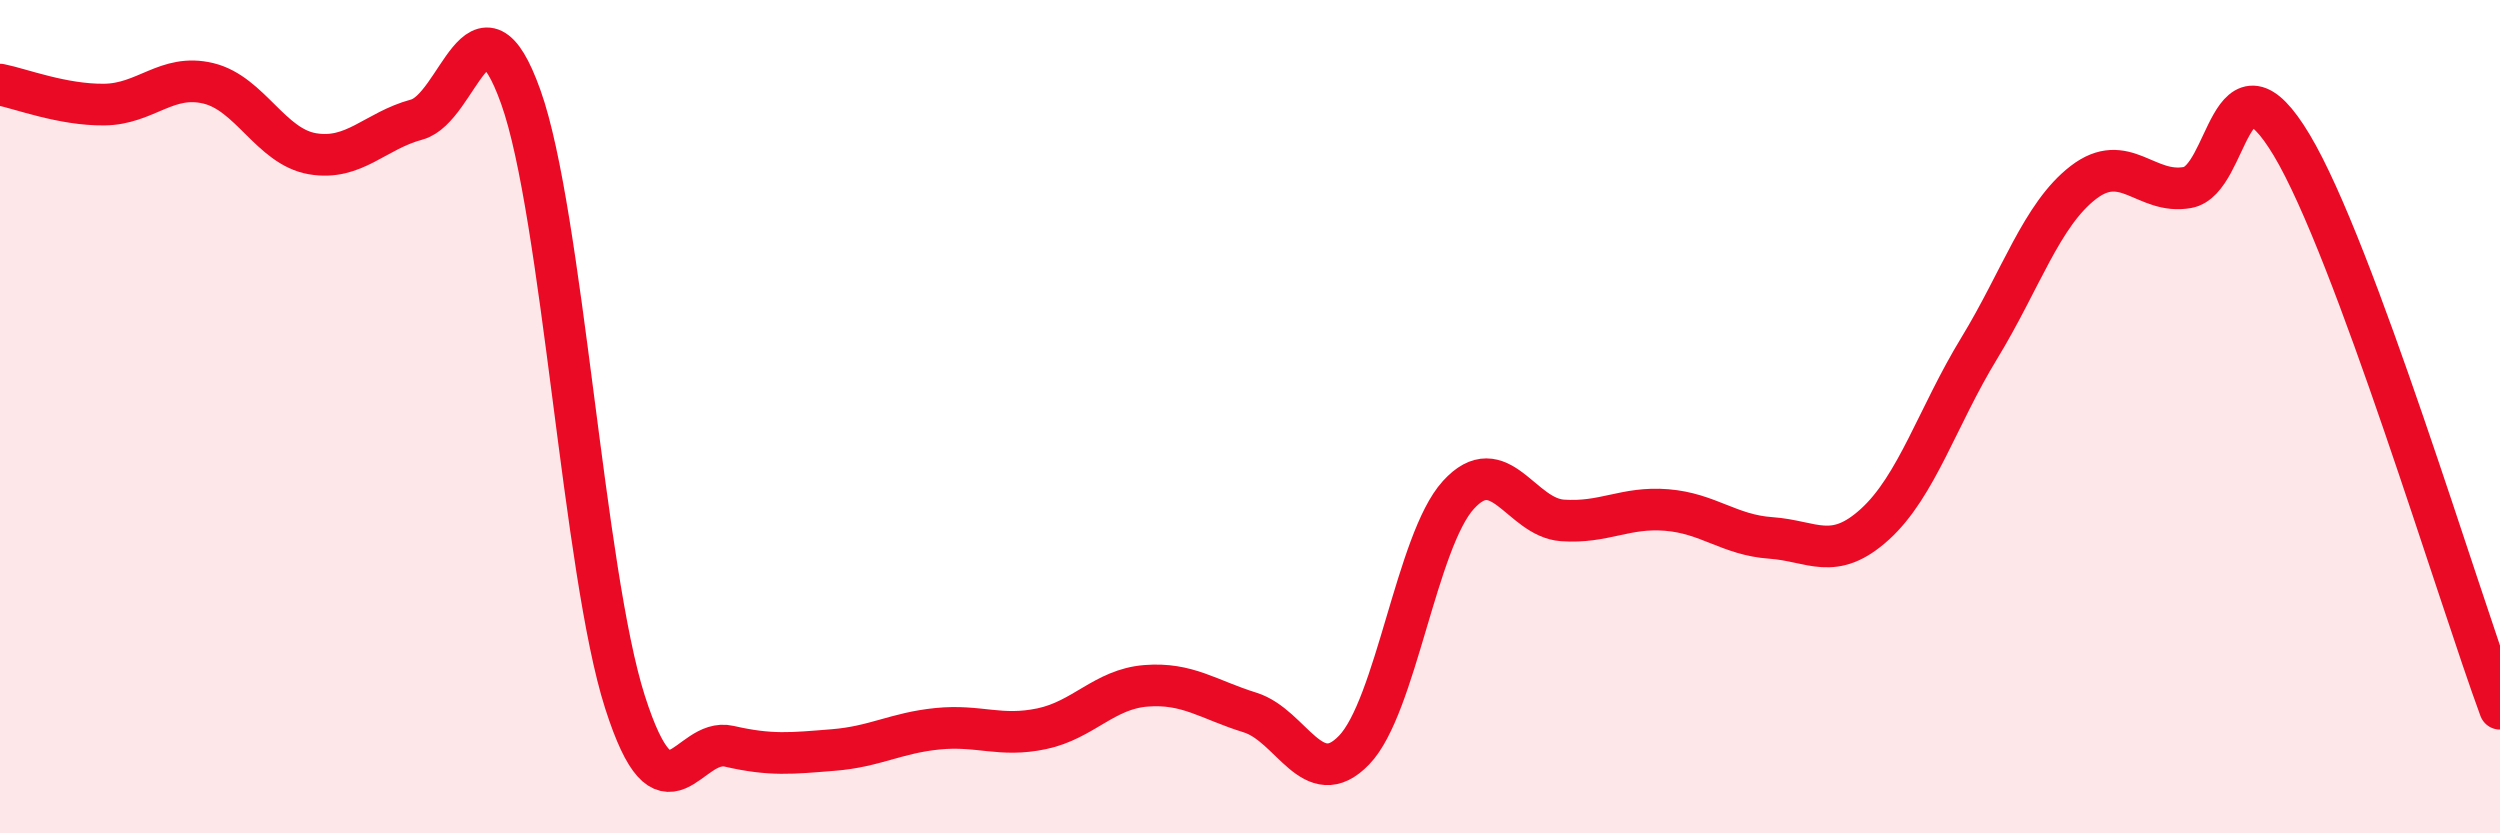
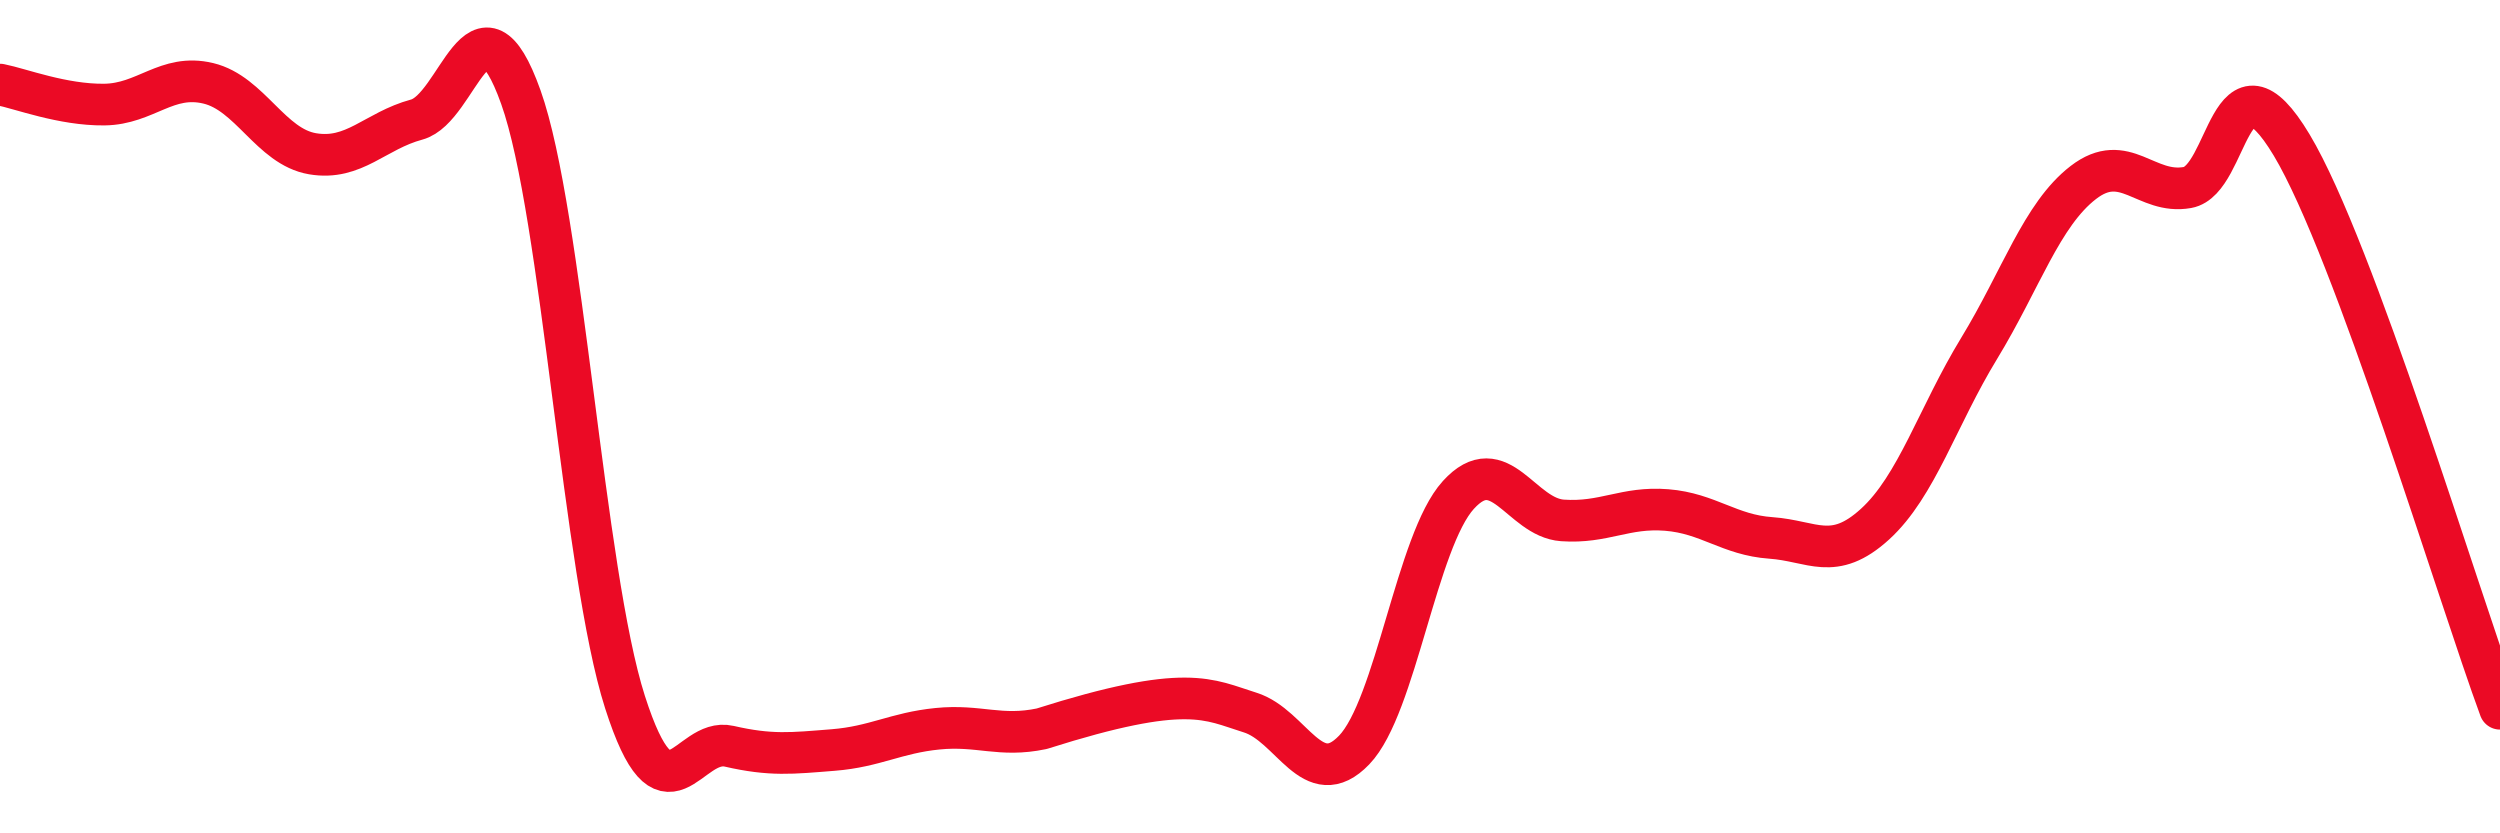
<svg xmlns="http://www.w3.org/2000/svg" width="60" height="20" viewBox="0 0 60 20">
-   <path d="M 0,2.03 C 0.5,2.13 1.5,2.52 2.5,2.51 C 3.5,2.5 4,1.76 5,2 C 6,2.24 6.5,3.52 7.5,3.69 C 8.5,3.86 9,3.14 10,2.87 C 11,2.6 11.5,-0.47 12.5,2.33 C 13.5,5.13 14,13.73 15,16.85 C 16,19.97 16.5,17.68 17.5,17.91 C 18.5,18.14 19,18.08 20,18 C 21,17.92 21.5,17.59 22.5,17.49 C 23.5,17.39 24,17.7 25,17.49 C 26,17.28 26.5,16.54 27.5,16.46 C 28.5,16.38 29,16.79 30,17.1 C 31,17.41 31.5,19.04 32.5,18 C 33.5,16.96 34,12.98 35,11.88 C 36,10.78 36.5,12.42 37.5,12.49 C 38.5,12.56 39,12.16 40,12.24 C 41,12.32 41.5,12.84 42.5,12.91 C 43.5,12.98 44,13.49 45,12.58 C 46,11.67 46.5,10 47.5,8.36 C 48.5,6.72 49,5.15 50,4.38 C 51,3.61 51.5,4.68 52.5,4.5 C 53.5,4.32 53.5,0.98 55,3.48 C 56.5,5.98 59,14.3 60,17.01L60 20L0 20Z" fill="#EB0A25" opacity="0.1" stroke-linecap="round" stroke-linejoin="round" />
-   <path d="M 0,2.03 C 0.5,2.13 1.5,2.52 2.5,2.51 C 3.5,2.5 4,1.76 5,2 C 6,2.24 6.5,3.52 7.5,3.69 C 8.5,3.86 9,3.14 10,2.87 C 11,2.6 11.5,-0.47 12.5,2.33 C 13.5,5.13 14,13.73 15,16.85 C 16,19.97 16.5,17.68 17.5,17.91 C 18.5,18.14 19,18.08 20,18 C 21,17.92 21.5,17.59 22.5,17.49 C 23.5,17.39 24,17.7 25,17.49 C 26,17.28 26.5,16.54 27.5,16.46 C 28.5,16.38 29,16.79 30,17.1 C 31,17.41 31.5,19.04 32.5,18 C 33.5,16.96 34,12.98 35,11.88 C 36,10.78 36.5,12.42 37.5,12.49 C 38.5,12.56 39,12.16 40,12.24 C 41,12.32 41.5,12.84 42.5,12.91 C 43.5,12.98 44,13.49 45,12.58 C 46,11.67 46.5,10 47.5,8.36 C 48.5,6.72 49,5.15 50,4.38 C 51,3.61 51.5,4.68 52.5,4.5 C 53.5,4.32 53.5,0.98 55,3.48 C 56.5,5.98 59,14.3 60,17.01" stroke="#EB0A25" stroke-width="1" fill="none" stroke-linecap="round" stroke-linejoin="round" />
+   <path d="M 0,2.03 C 0.5,2.13 1.5,2.52 2.5,2.51 C 3.5,2.5 4,1.76 5,2 C 6,2.24 6.5,3.52 7.5,3.69 C 8.5,3.86 9,3.14 10,2.87 C 11,2.6 11.5,-0.47 12.5,2.33 C 13.5,5.13 14,13.73 15,16.85 C 16,19.97 16.5,17.68 17.5,17.91 C 18.5,18.14 19,18.08 20,18 C 21,17.92 21.5,17.59 22.5,17.49 C 23.5,17.39 24,17.7 25,17.49 C 28.5,16.38 29,16.79 30,17.1 C 31,17.41 31.5,19.04 32.5,18 C 33.5,16.96 34,12.98 35,11.88 C 36,10.78 36.5,12.42 37.5,12.49 C 38.5,12.56 39,12.16 40,12.24 C 41,12.32 41.5,12.84 42.5,12.91 C 43.5,12.98 44,13.49 45,12.58 C 46,11.67 46.5,10 47.5,8.36 C 48.5,6.72 49,5.15 50,4.38 C 51,3.61 51.5,4.68 52.5,4.5 C 53.5,4.32 53.5,0.98 55,3.48 C 56.5,5.98 59,14.3 60,17.01" stroke="#EB0A25" stroke-width="1" fill="none" stroke-linecap="round" stroke-linejoin="round" />
</svg>